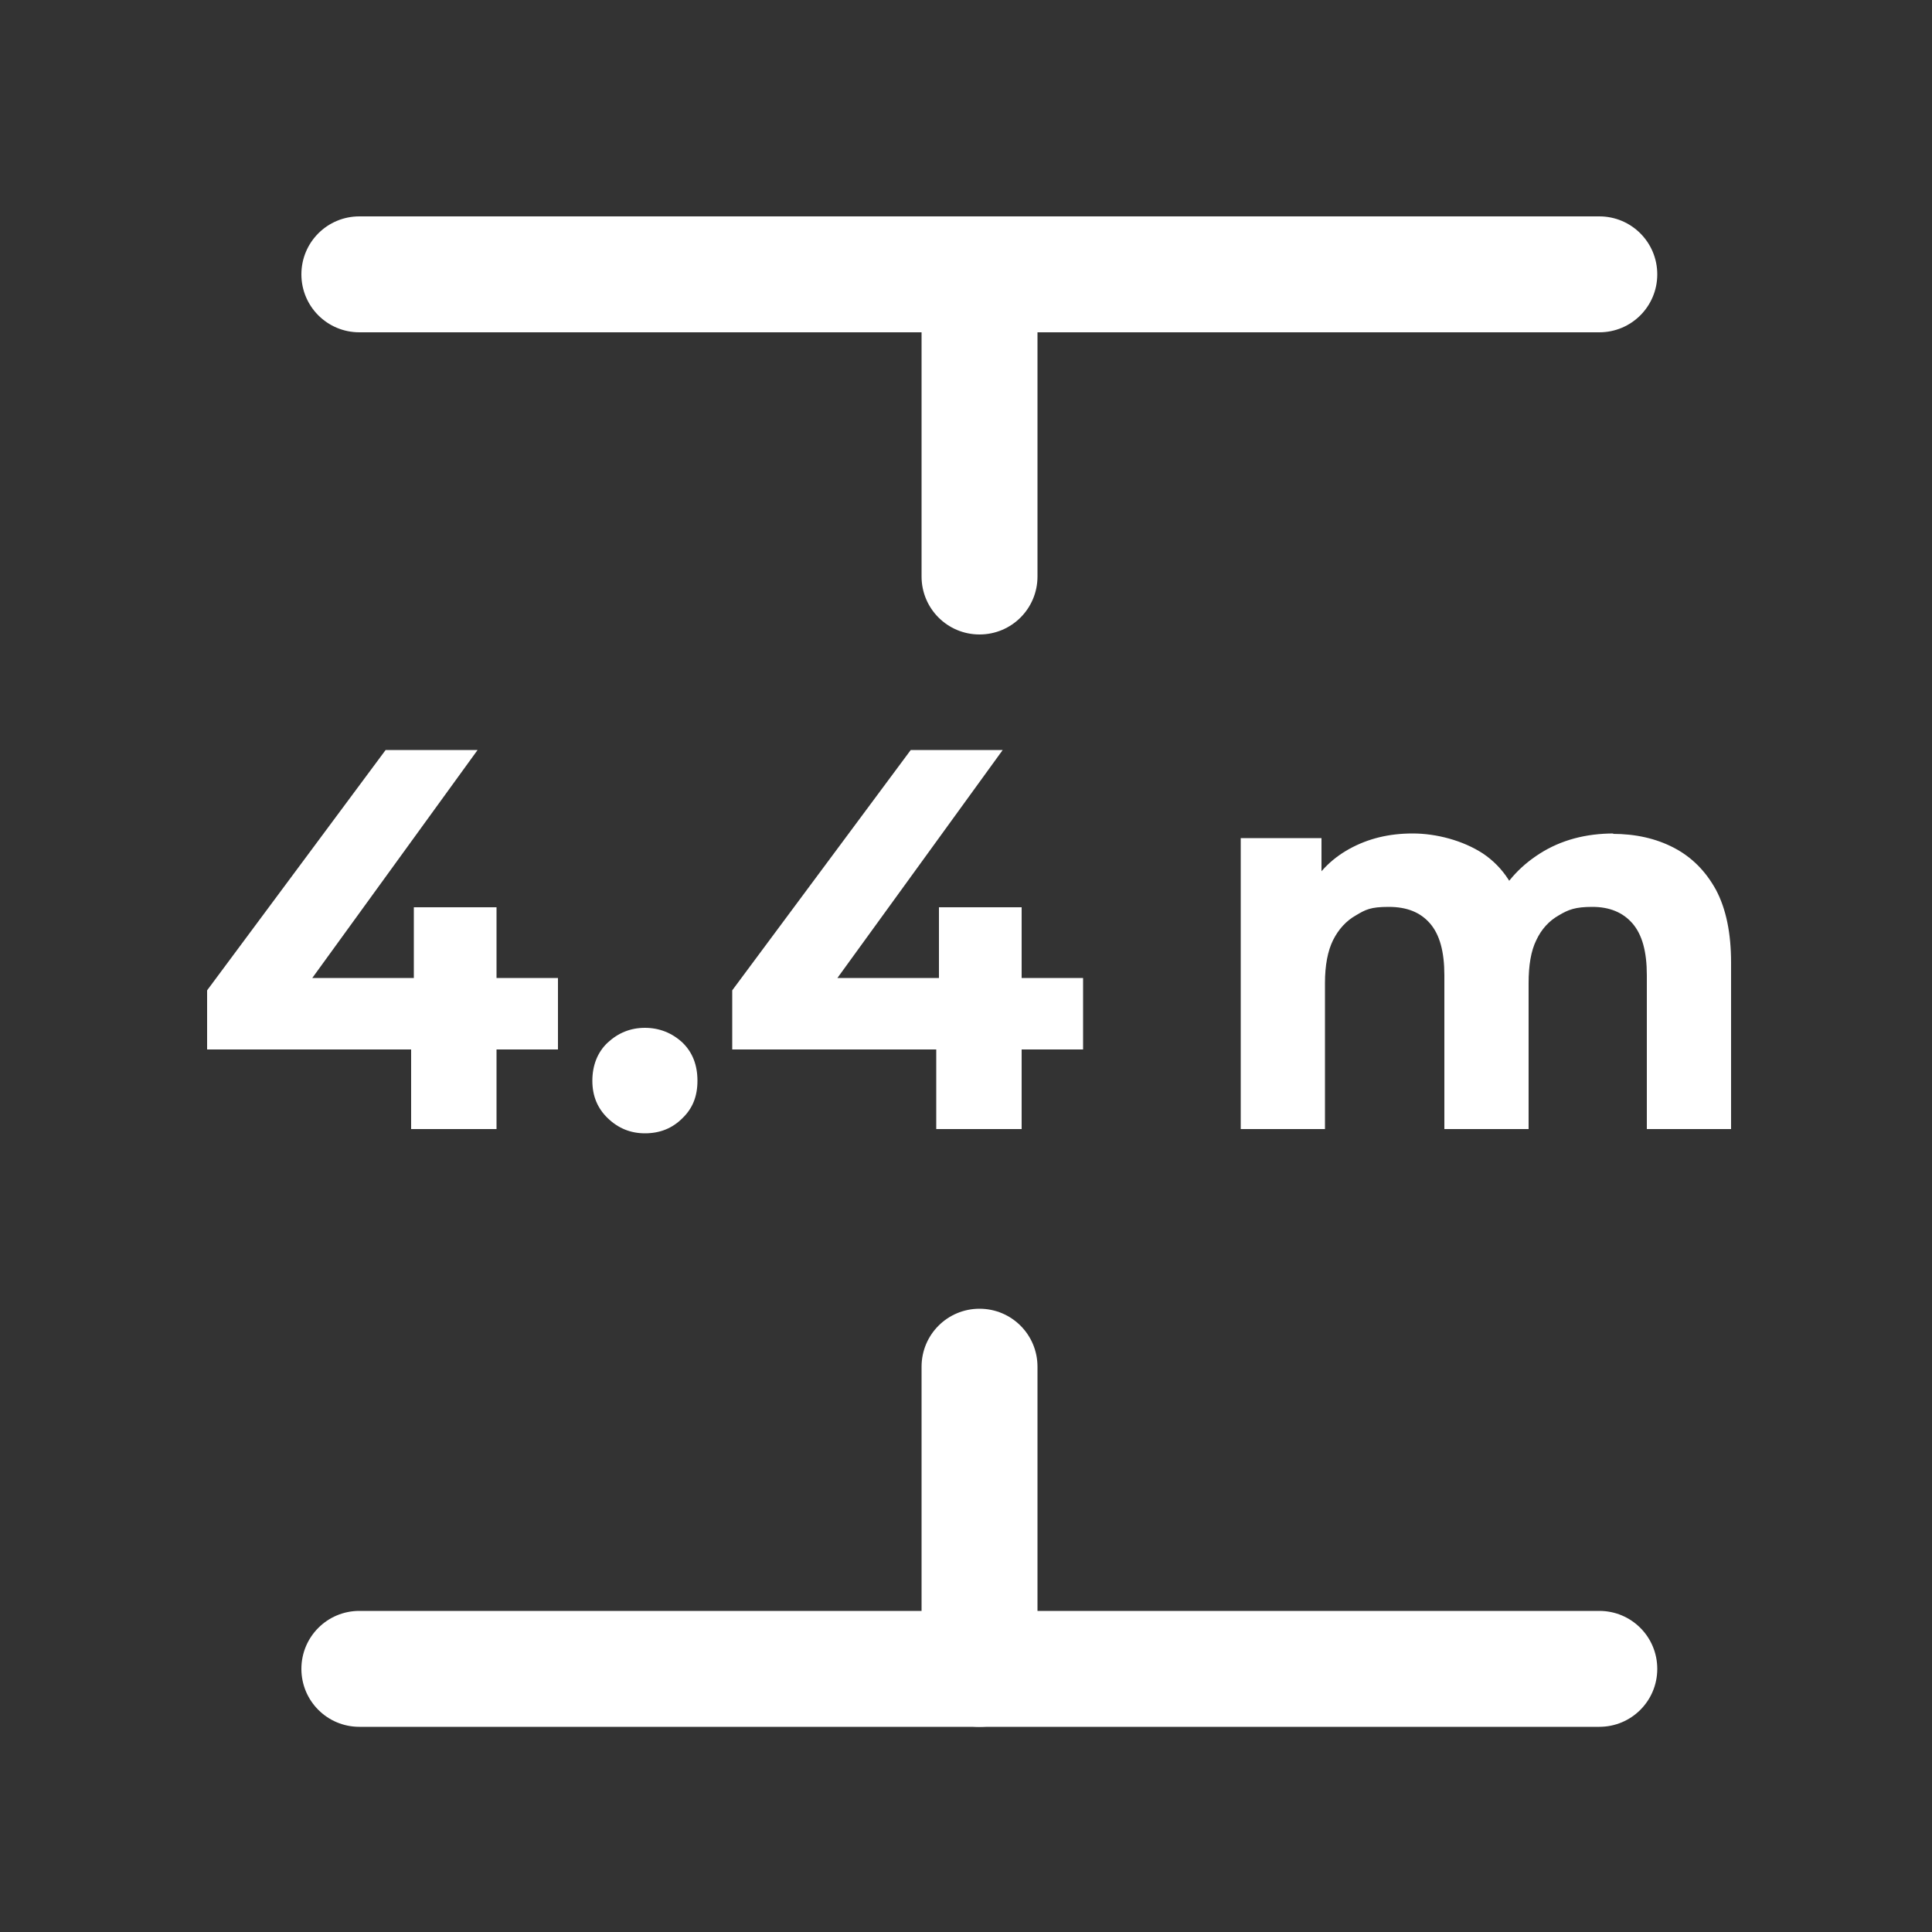
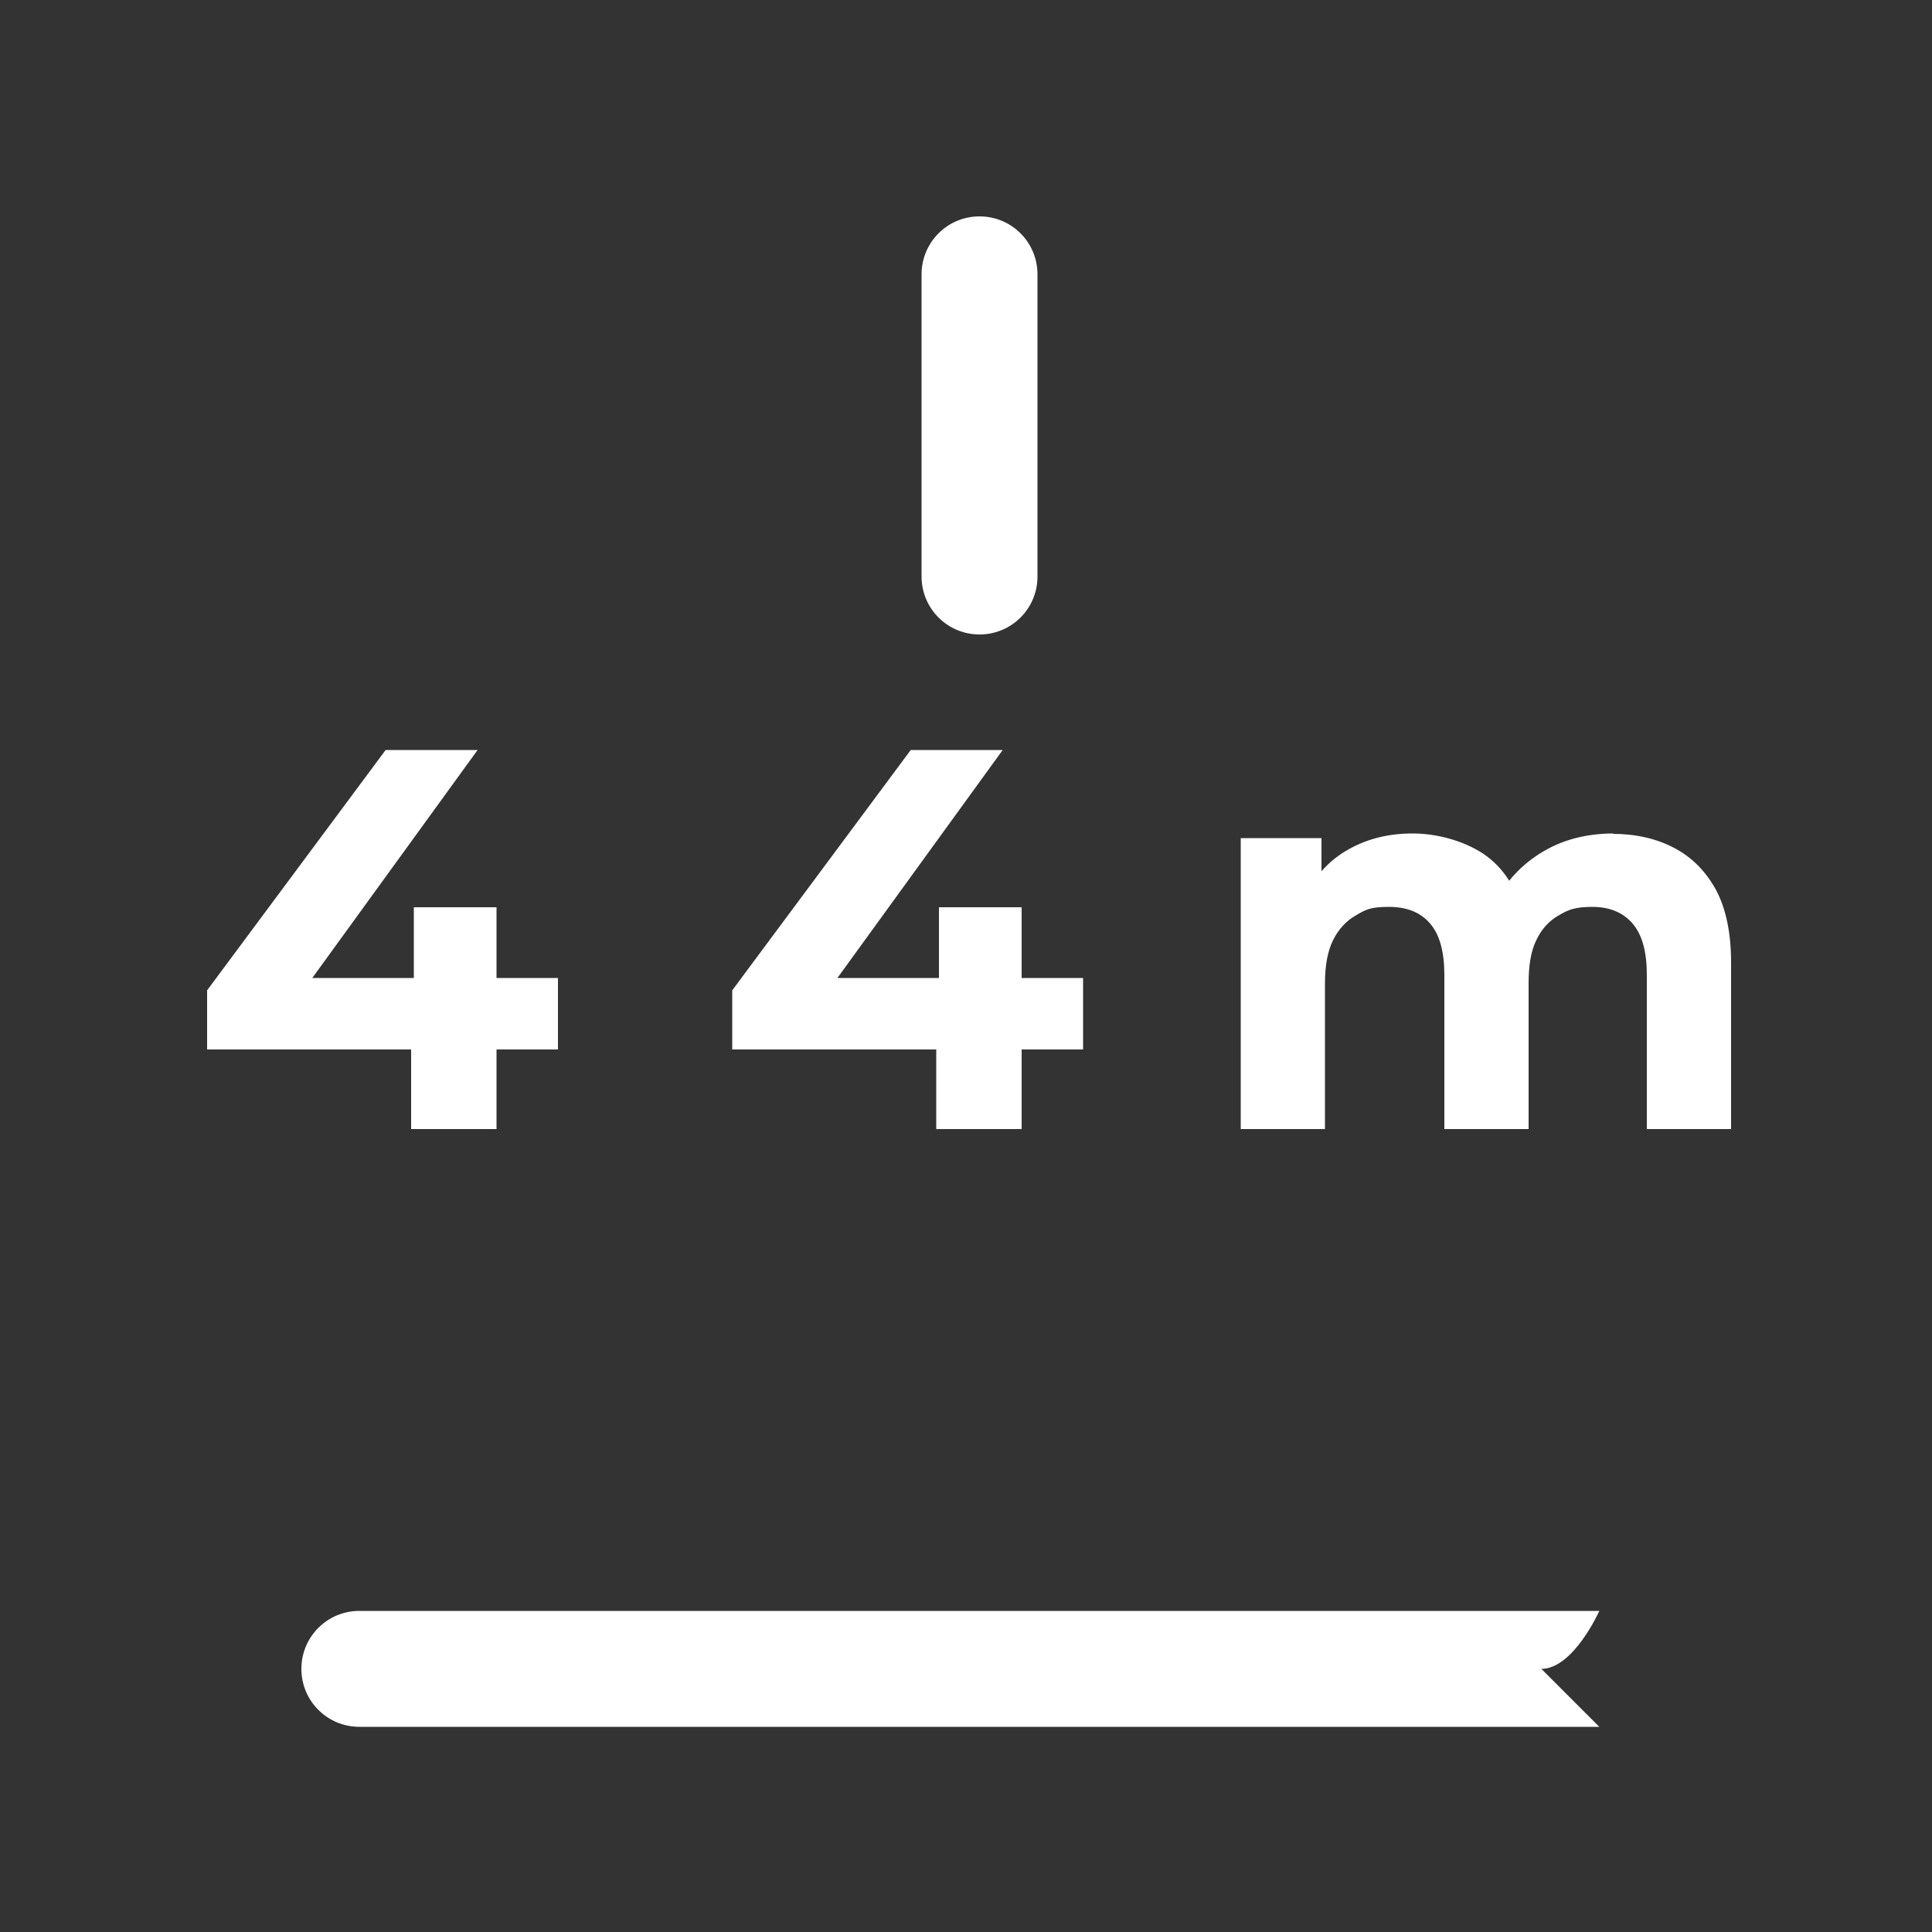
<svg xmlns="http://www.w3.org/2000/svg" id="Layer_1" version="1.1" viewBox="0 0 500 500">
  <rect x="0" y="0" width="500" height="500" fill="#333333" stroke="none" />
  <defs>
    <style>
      .st0 {
        fill: #fff;
      }
    </style>
  </defs>
  <g>
    <g>
      <line class="st0" x1="413.9" y1="431.9" x2="93" y2="431.9" />
-       <path class="st0" d="M413.9,446.9H93c-8.3,0-15-6.7-15-15s6.7-15,15-15h320.9c8.3,0,15,6.7,15,15s-6.7,15-15,15Z" />
+       <path class="st0" d="M413.9,446.9H93c-8.3,0-15-6.7-15-15s6.7-15,15-15h320.9s-6.7,15-15,15Z" />
    </g>
    <g>
      <line class="st0" x1="253.5" y1="353.7" x2="253.5" y2="431.9" />
-       <path class="st0" d="M253.5,446.9c-8.3,0-15-6.7-15-15v-78.2c0-8.3,6.7-15,15-15s15,6.7,15,15v78.2c0,8.3-6.7,15-15,15Z" />
    </g>
  </g>
  <g>
    <g>
      <line class="st0" x1="253.5" y1="71" x2="253.5" y2="149.2" />
      <path class="st0" d="M253.5,164.2c-8.3,0-15-6.7-15-15v-78.2c0-8.3,6.7-15,15-15s15,6.7,15,15v78.2c0,8.3-6.7,15-15,15Z" />
    </g>
    <g>
-       <line class="st0" x1="93" y1="71" x2="413.9" y2="71" />
-       <path class="st0" d="M413.9,86H93c-8.3,0-15-6.7-15-15s6.7-15,15-15h320.9c8.3,0,15,6.7,15,15s-6.7,15-15,15Z" />
-     </g>
+       </g>
  </g>
  <g>
    <path class="st0" d="M53.6,271.6v-15.3l46.2-62.2h23.8l-45.1,62.2-11.2-3.2h77.1v18.5H53.6ZM106.4,292.2v-20.6l.7-18.5v-18.3h21.4v57.4h-22.1Z" />
-     <path class="st0" d="M166.9,293.3c-3.7,0-6.9-1.3-9.6-3.9-2.7-2.6-4-5.8-4-9.7s1.3-7.4,4-9.9c2.7-2.5,5.9-3.8,9.6-3.8s7,1.3,9.7,3.8c2.6,2.5,3.9,5.8,3.9,9.9s-1.3,7.2-3.9,9.7c-2.6,2.6-5.8,3.9-9.7,3.9Z" />
    <path class="st0" d="M189.5,271.6v-15.3l46.2-62.2h23.8l-45.1,62.2-11.2-3.2h77.1v18.5h-90.9ZM242.3,292.2v-20.6l.7-18.5v-18.3h21.4v57.4h-22.1Z" />
    <path class="st0" d="M417.3,215.8c6,0,11.3,1.2,15.9,3.6s8.2,6,10.9,10.9c2.6,4.9,3.9,11.2,3.9,18.8v43.1h-21.8v-39.8c0-6.1-1.2-10.5-3.7-13.4-2.5-2.9-6-4.3-10.4-4.3s-6.2.7-8.7,2.2c-2.5,1.4-4.5,3.6-5.8,6.4-1.4,2.8-2,6.6-2,11.1v37.8h-21.8v-39.8c0-6.1-1.2-10.5-3.7-13.4-2.5-2.9-6-4.3-10.7-4.3s-6,.7-8.5,2.2c-2.5,1.4-4.5,3.6-5.9,6.4-1.4,2.8-2.1,6.6-2.1,11.1v37.8h-21.8v-75.3h20.9v20.4l-3.9-5.9c2.5-5.1,6.2-9,11.1-11.7,4.9-2.7,10.3-4,16.4-4s13,1.8,18.2,5.2c5.2,3.5,8.7,8.8,10.4,16l-7.7-2.1c2.5-5.8,6.5-10.4,12-13.9,5.5-3.5,11.9-5.2,19.2-5.2Z" />
  </g>
</svg>